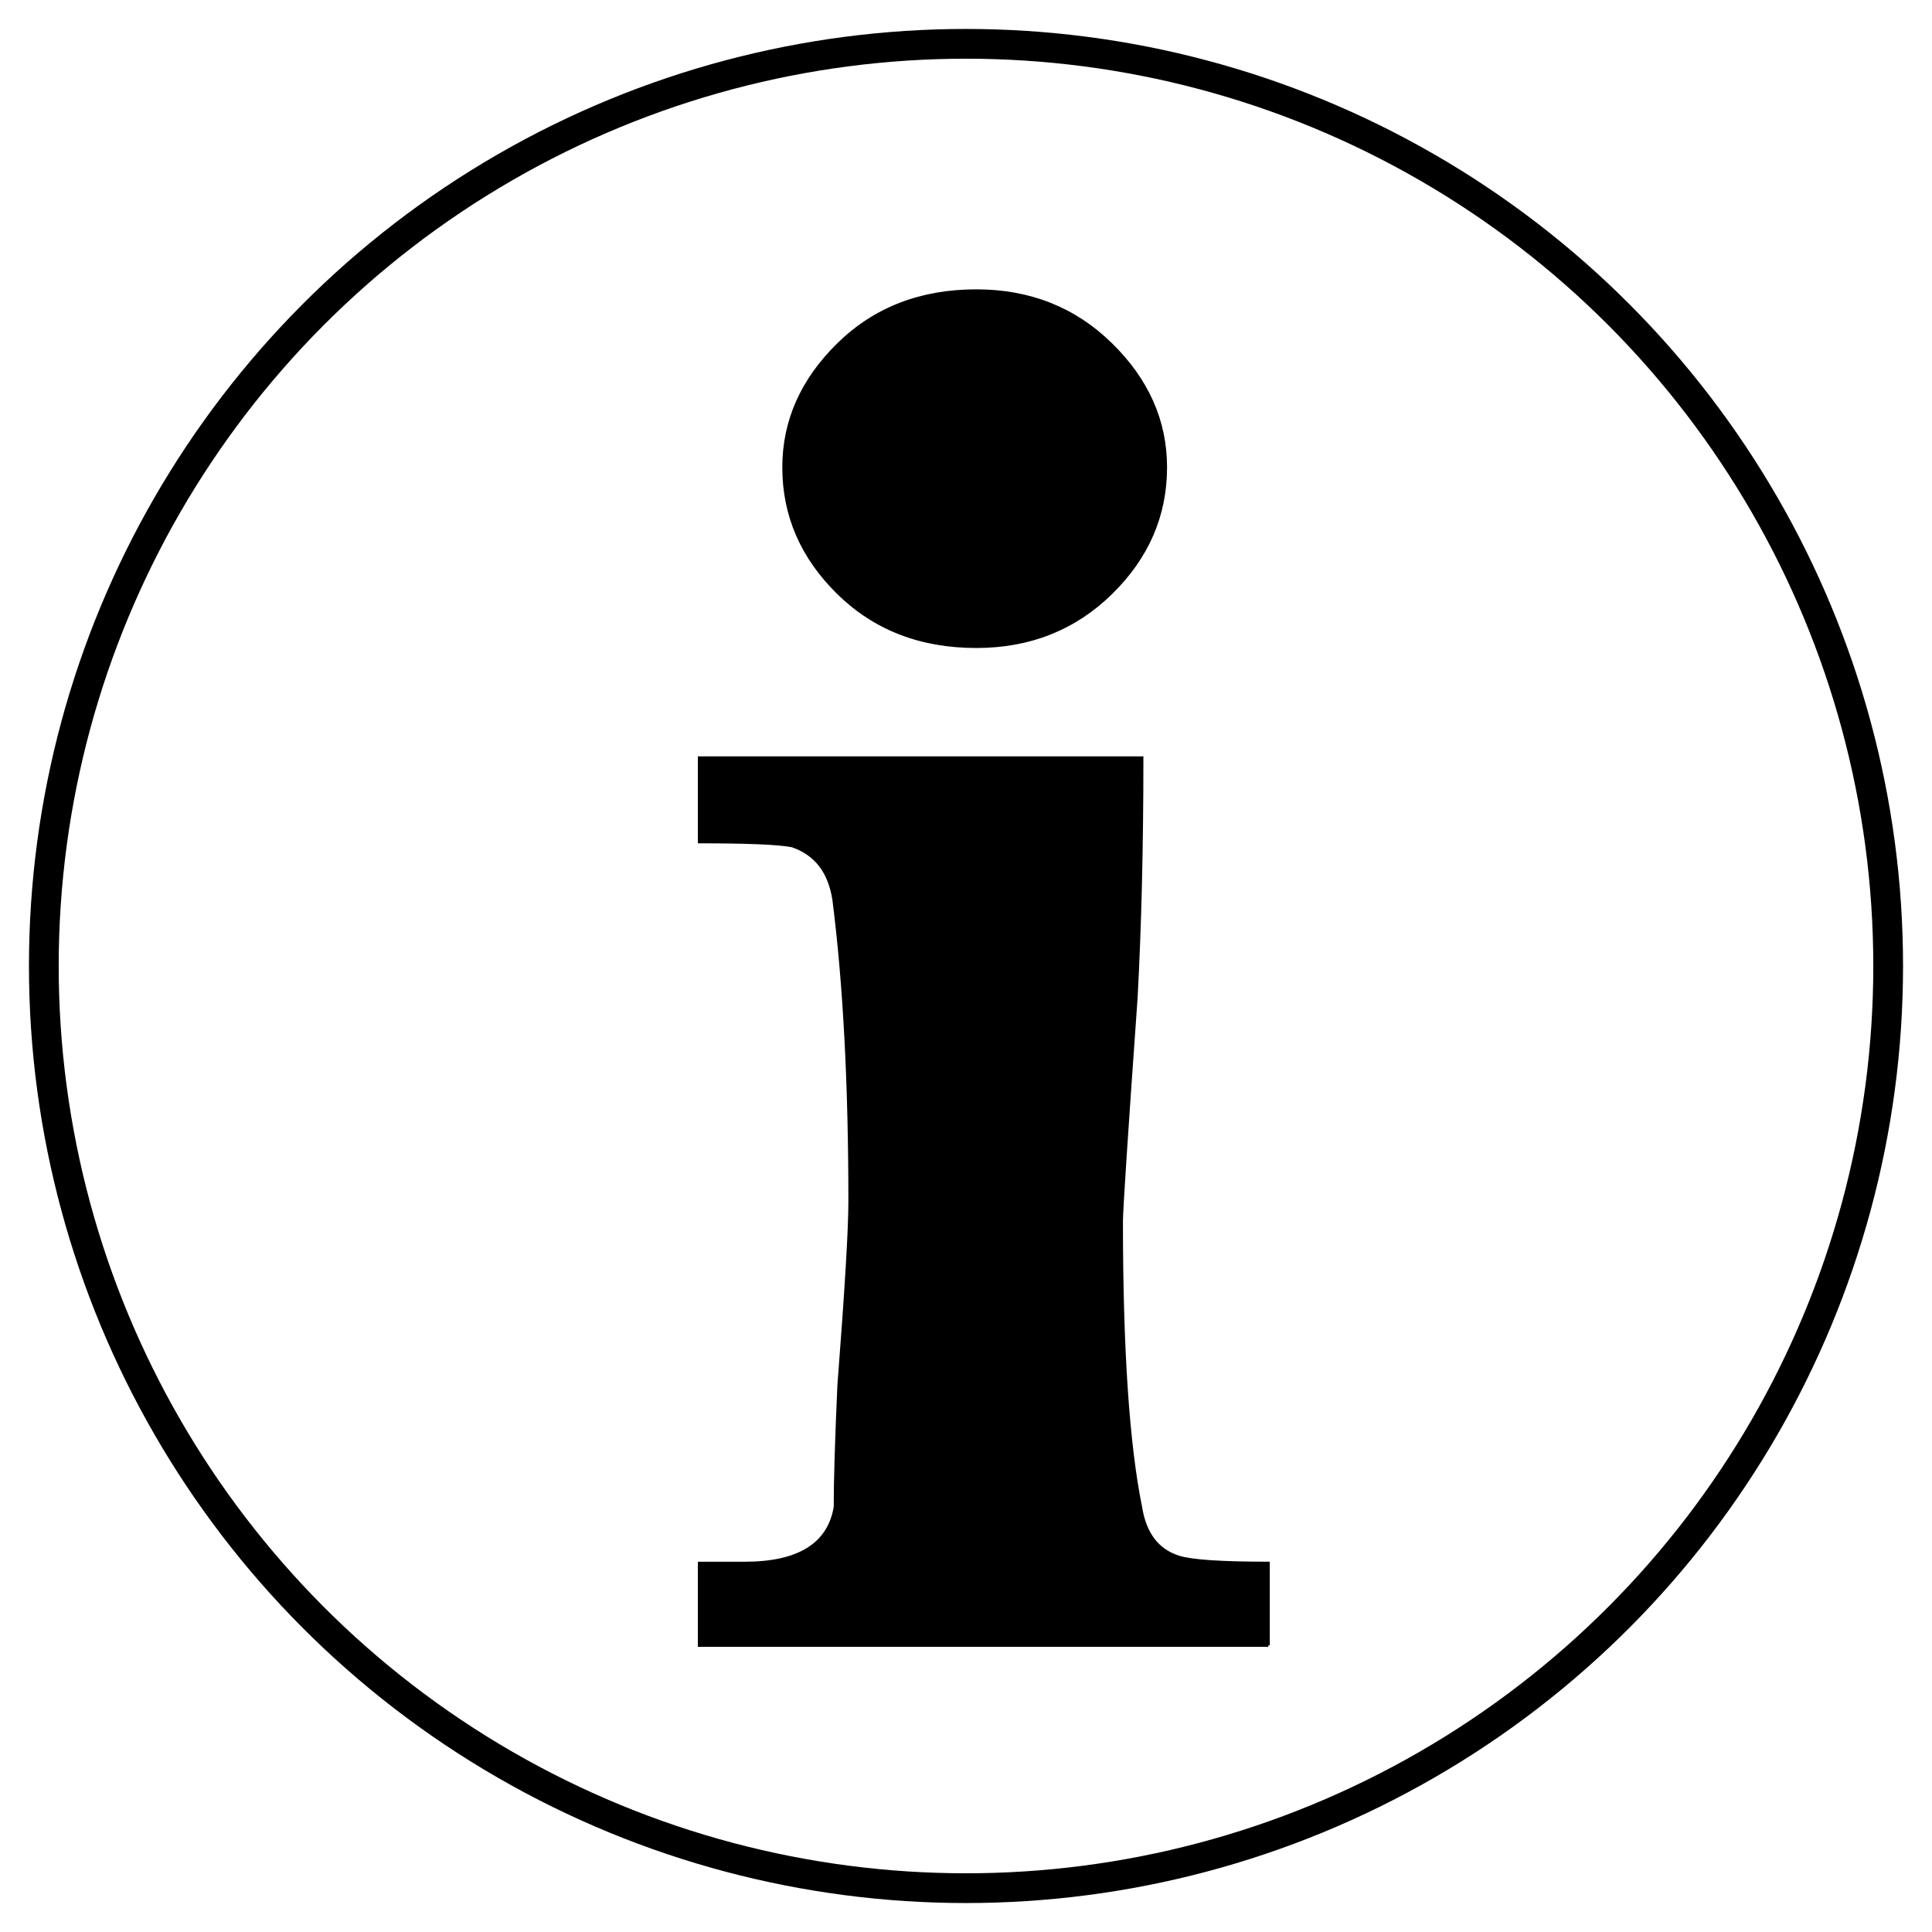
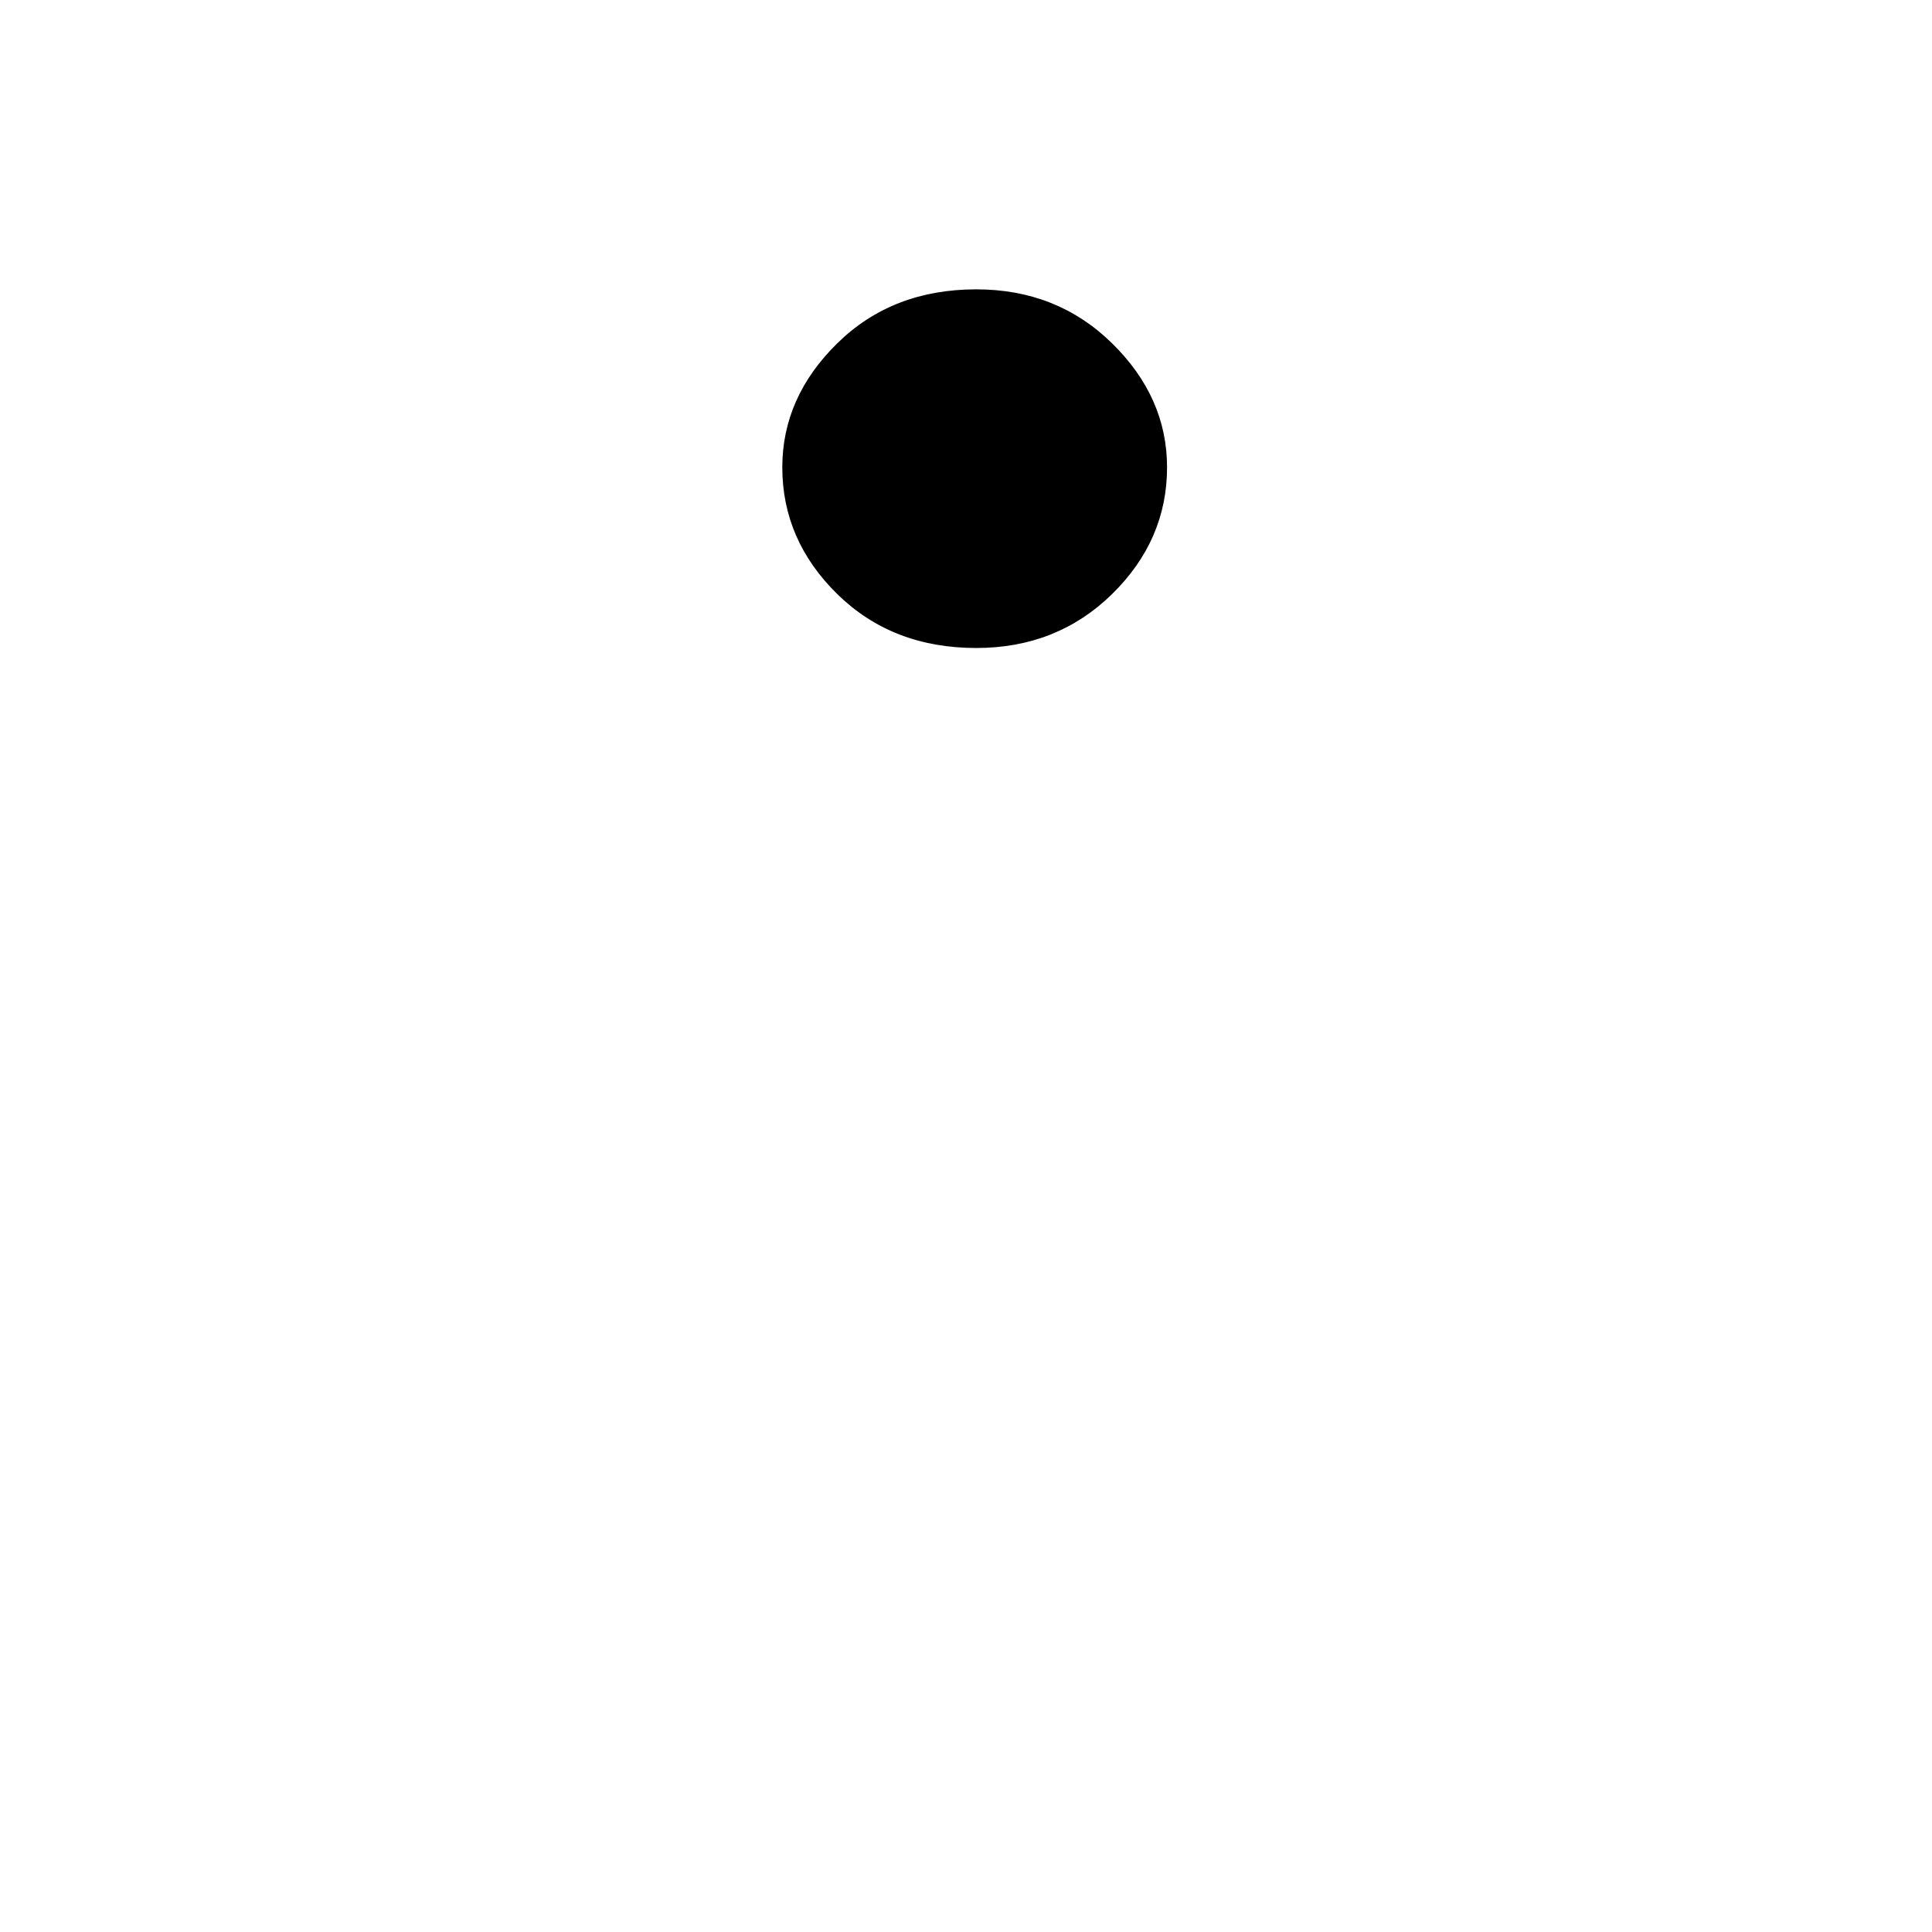
<svg xmlns="http://www.w3.org/2000/svg" version="1.1" width="649.467" height="649.468" viewBox="0 0 649.467 649.468" id="svg8382" xml:space="preserve">
  <g id="circle">
-     <circle cx="324.733" cy="324.733" r="310" fill="none" stroke="black" stroke-width="10" id="circle8387" />
-   </g>
+     </g>
  <g id="i_letter">
-     <path d="M 426.37,553.107 L 235.097,553.107 L 235.097,525.498 C 246.69,525.498 251.754,525.498 250.319,525.498 C 268.443,525.498 278.586,519.228 280.763,506.687 C 280.763,497.741 281.175,484.072 282,465.715 C 284.457,433.91 285.694,413.307 285.694,403.908 C 285.694,364.505 283.913,330.688 280.318,302.465 C 278.883,293.066 274.216,287.017 266.316,284.329 C 261.995,283.446 251.606,282.992 235.097,282.992 L 235.097,254.769 L 383.87,254.769 C 383.87,284.771 383.195,311.656 381.925,335.375 C 378.643,381.514 376.993,406.594 376.993,410.619 C 376.993,453.615 379.153,485.631 383.442,506.675 C 384.861,515.632 389.165,521.253 396.322,523.473 C 400.595,524.811 410.621,525.485 426.354,525.485 L 426.354,553.107 L 426.37,553.107 L 426.37,553.107 z " fill="black" stroke="black" stroke-width="1" id="path8390" />
    <path d="M 391.82,157.104 C 391.82,173.282 385.701,187.383 373.48,199.356 C 361.26,211.329 346.153,217.333 328.194,217.333 C 309.492,217.333 294.039,211.346 281.818,199.356 C 269.598,187.366 263.48,173.282 263.48,157.104 C 263.48,141.535 269.598,127.748 281.818,115.759 C 294.023,103.769 309.492,97.766 328.194,97.766 C 346.153,97.766 361.26,103.769 373.48,115.759 C 385.701,127.748 391.82,141.519 391.82,157.104 z " fill="black" stroke="black" stroke-width="1" id="path4611_22_" />
  </g>
</svg>